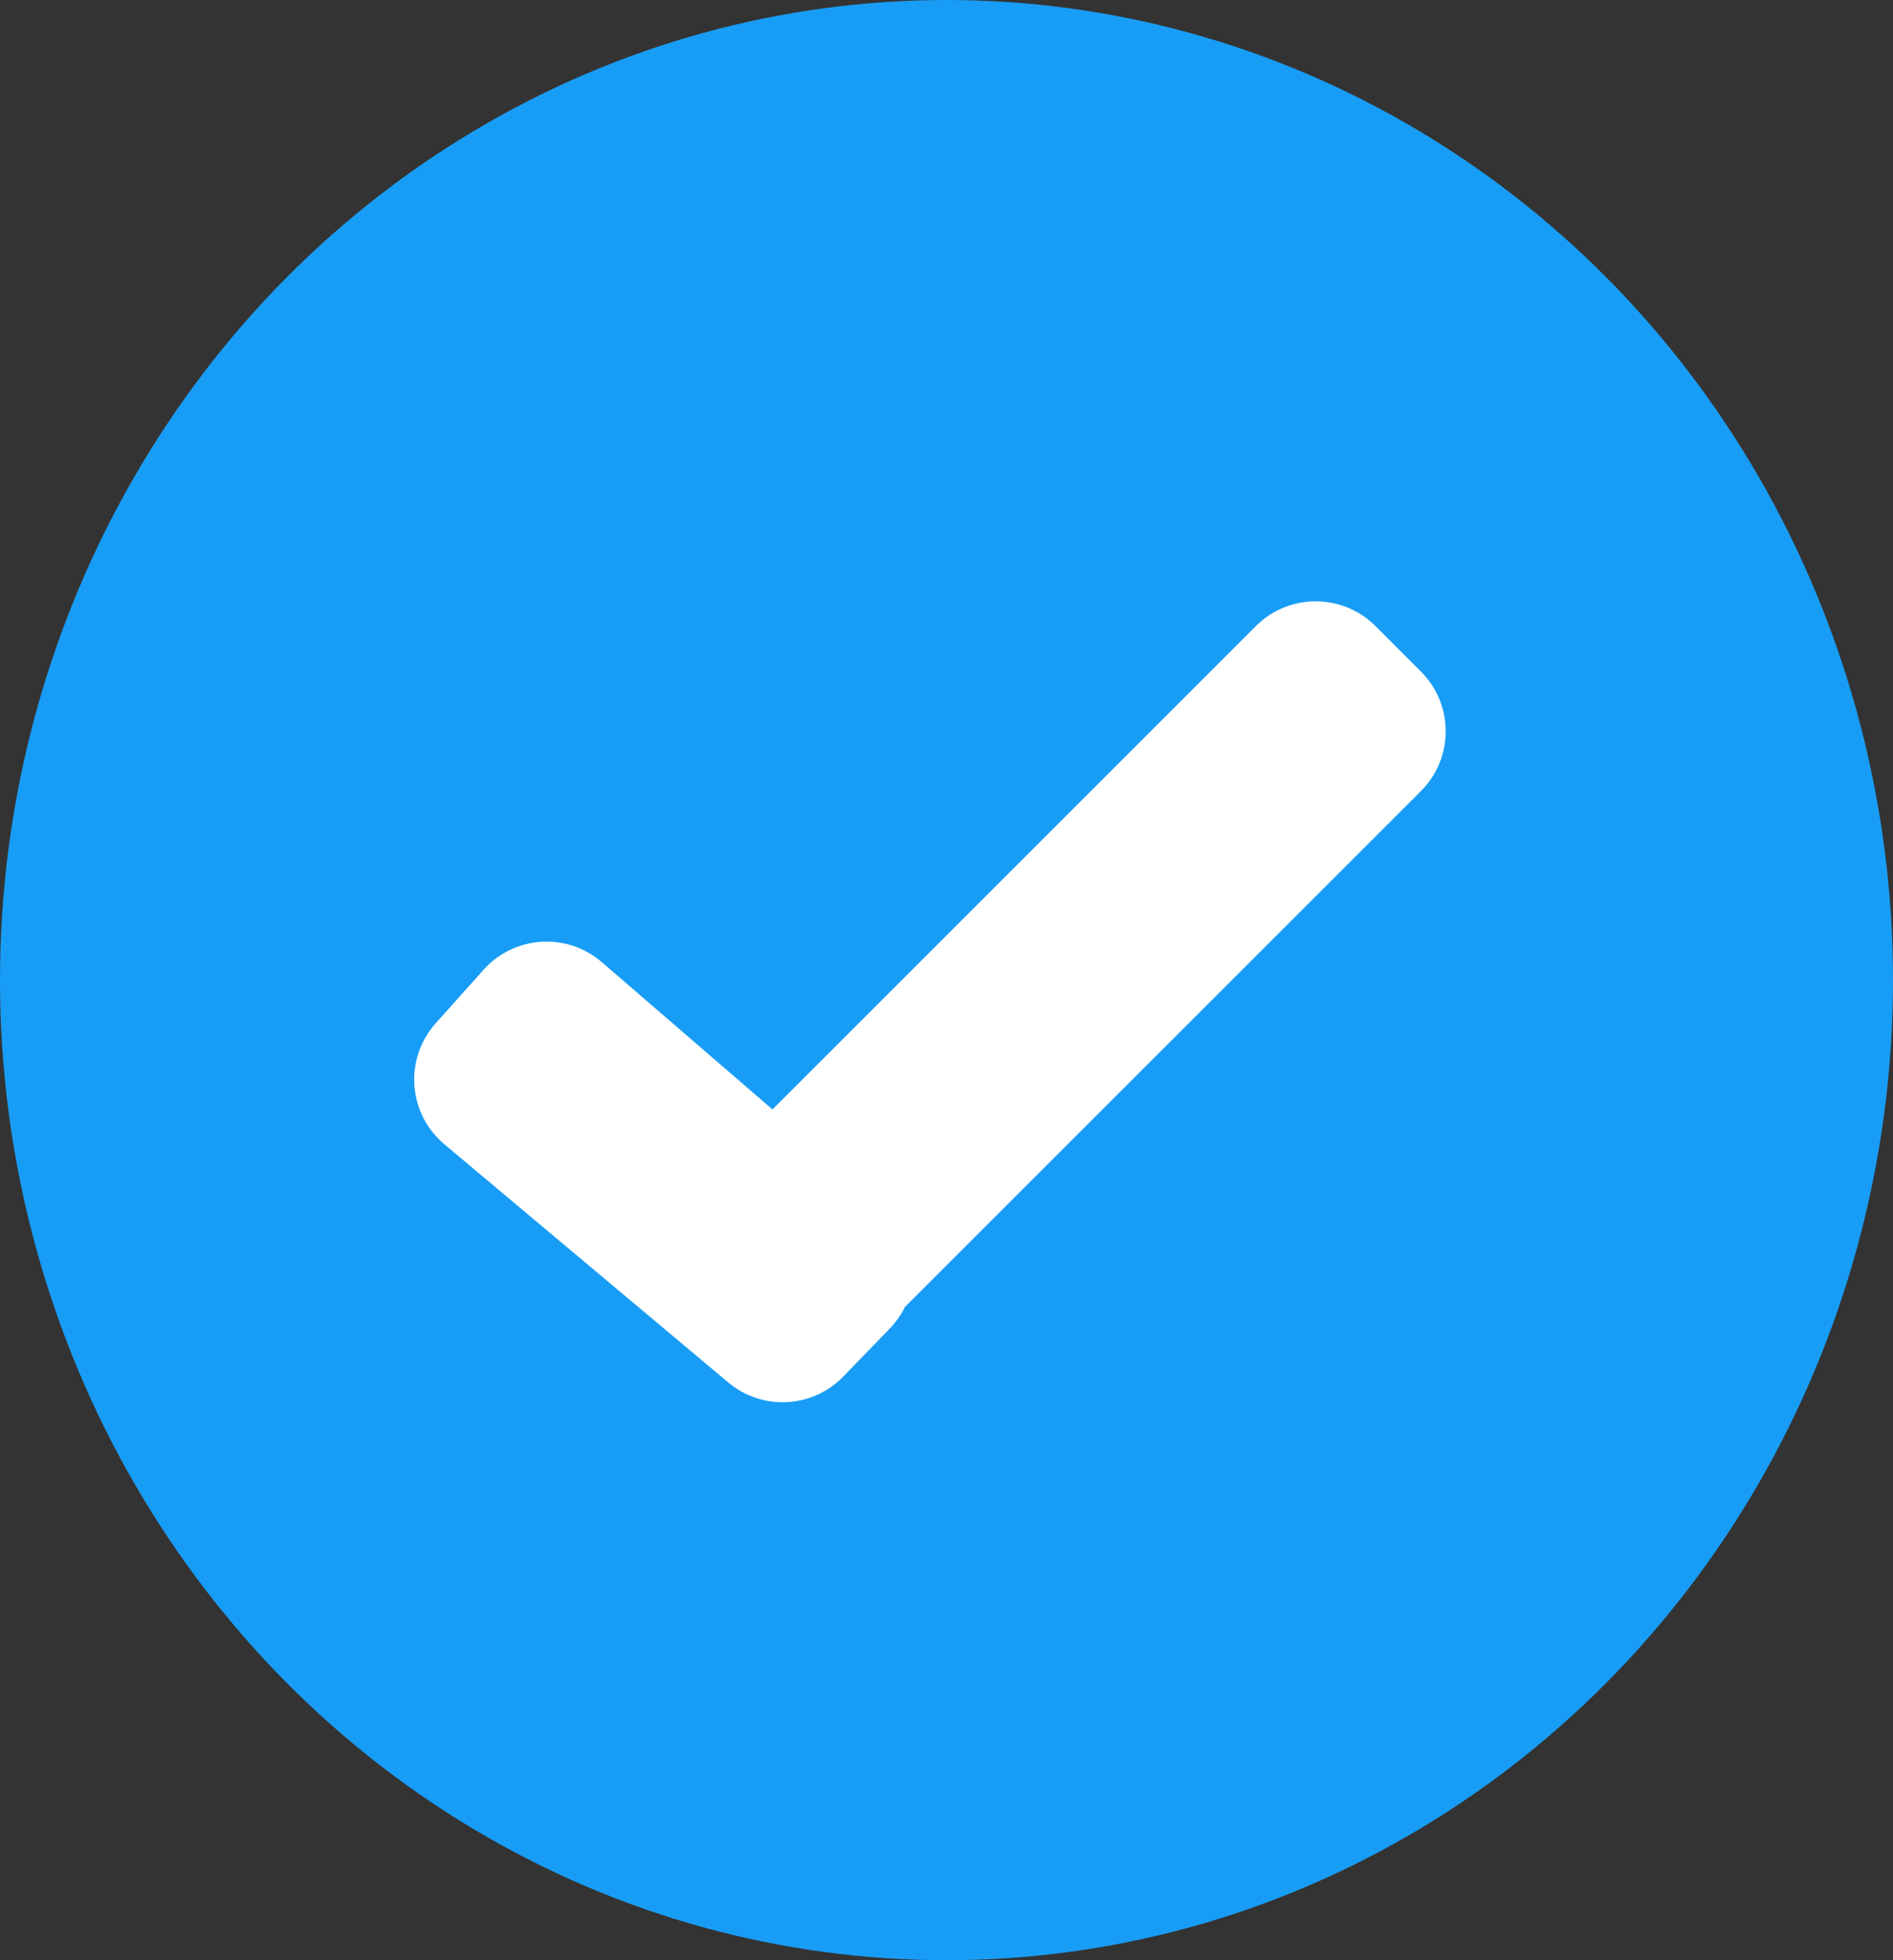
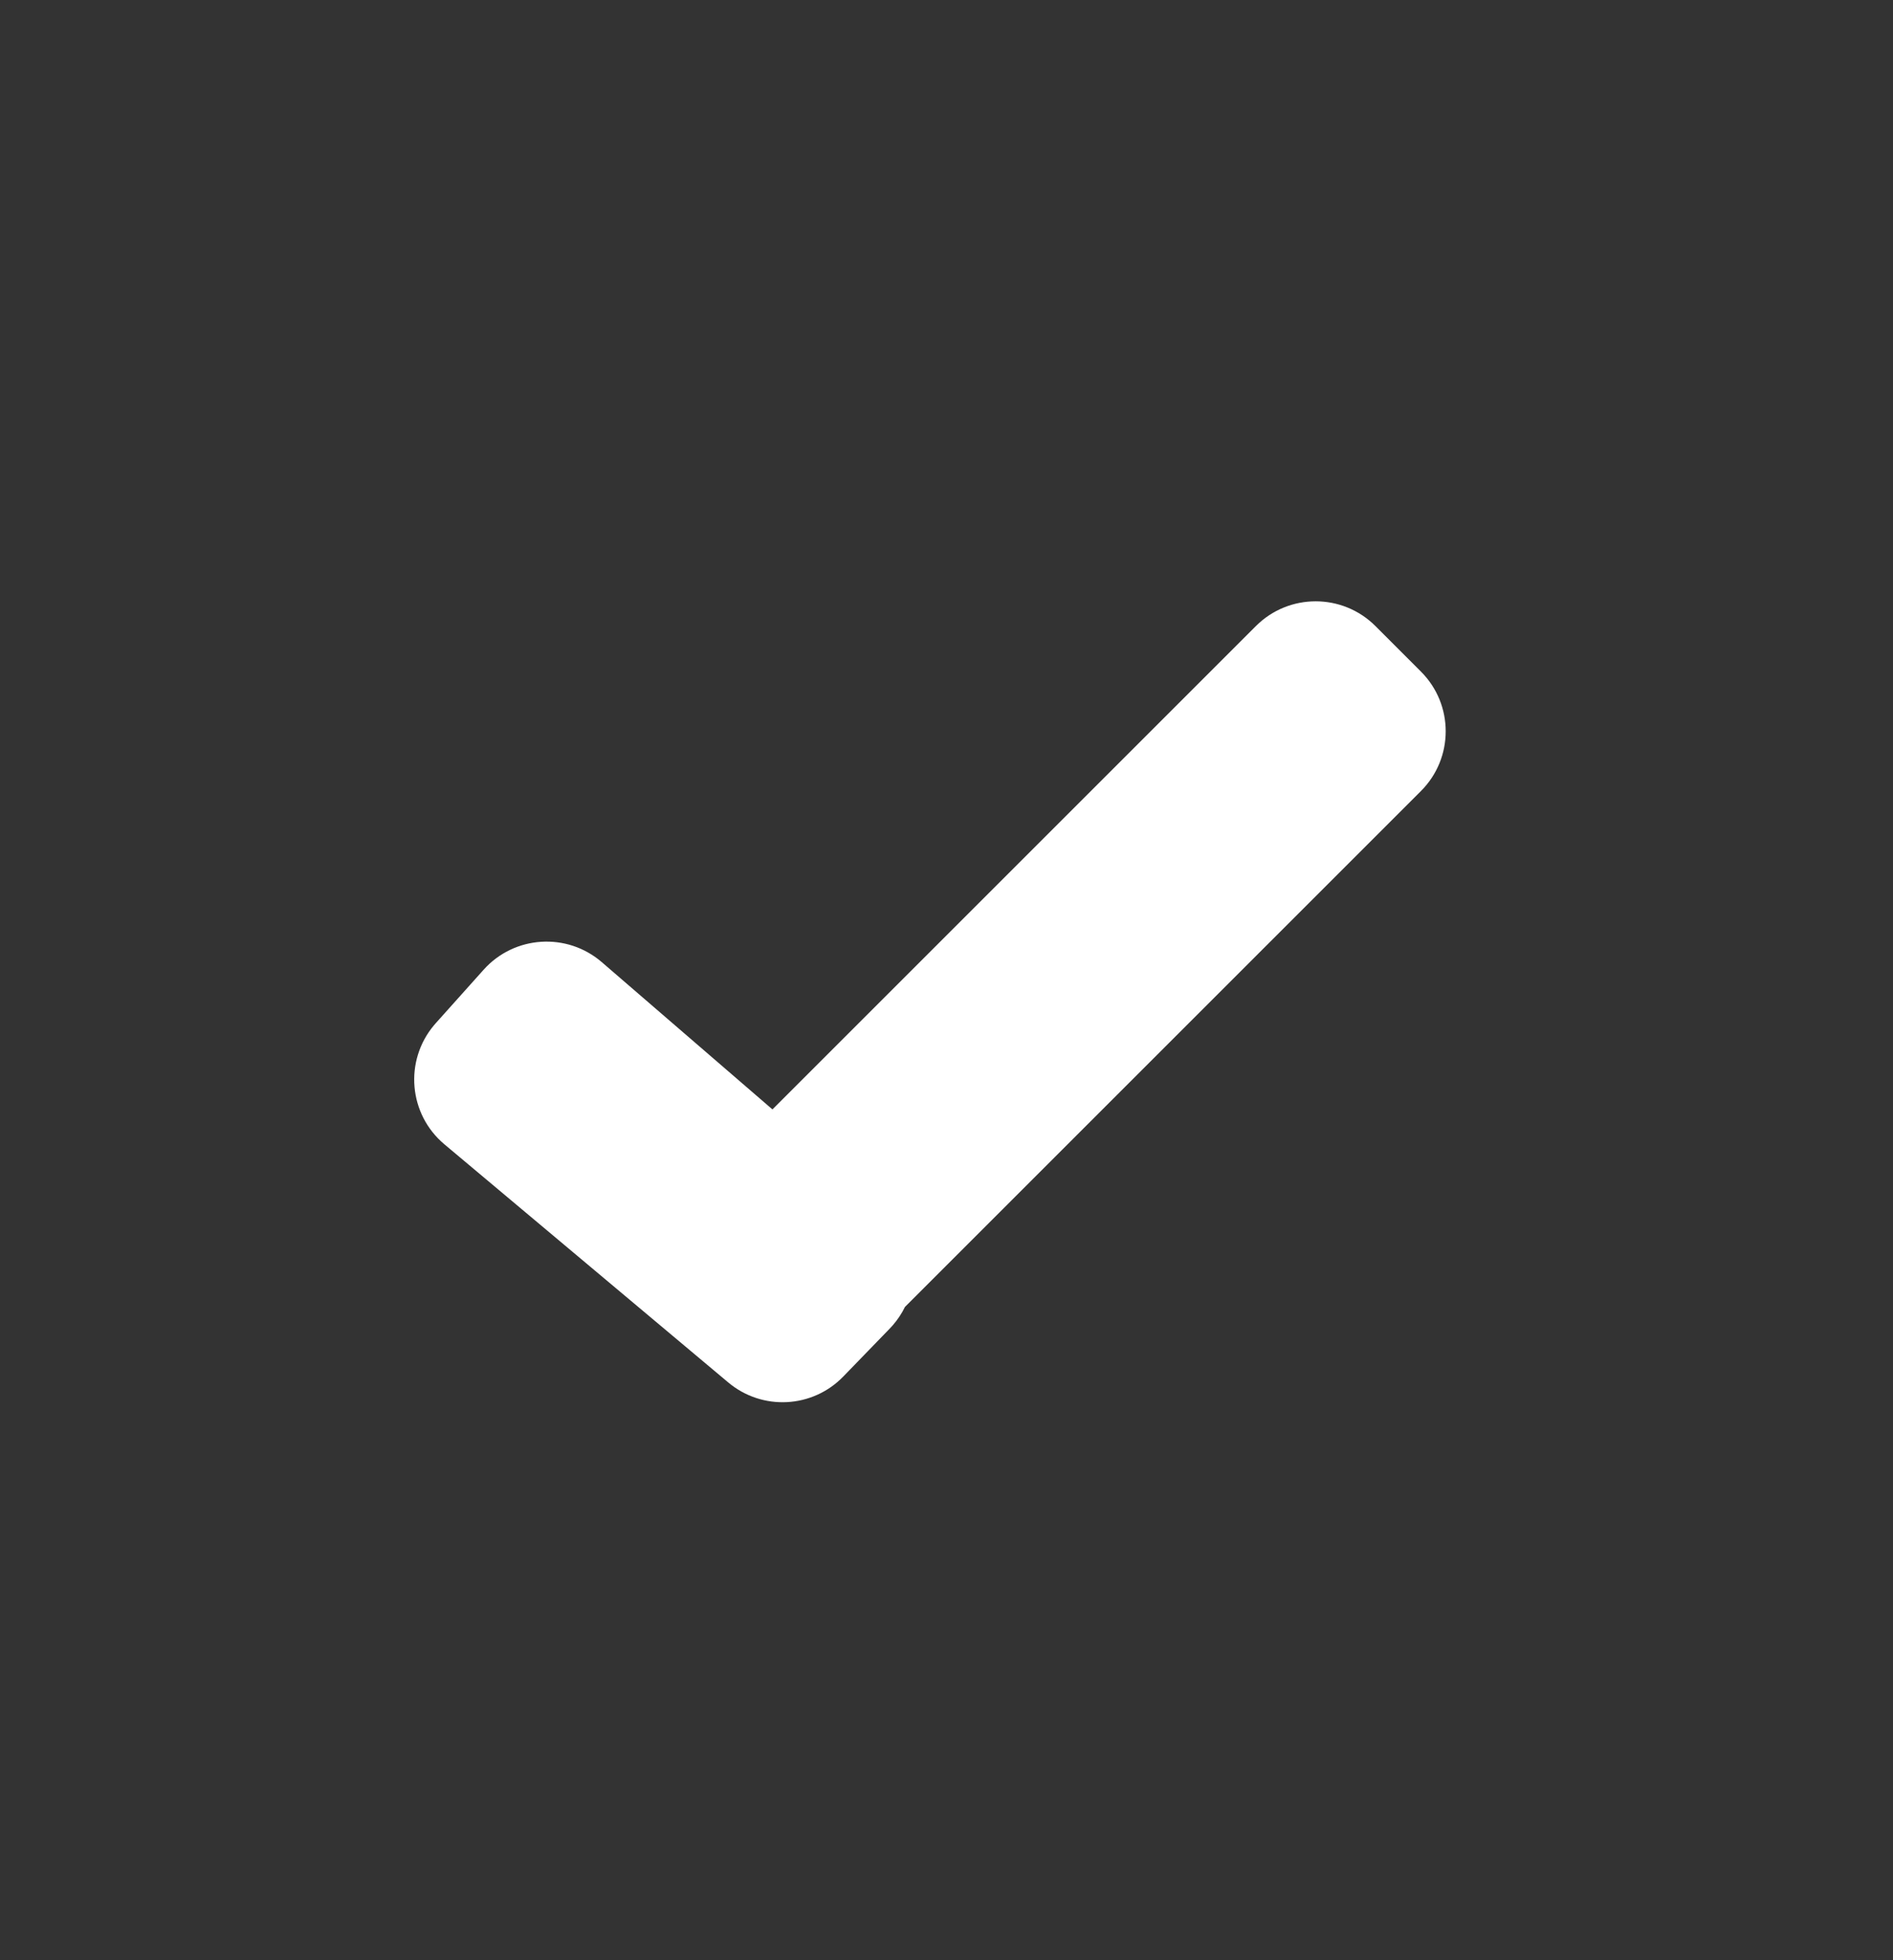
<svg xmlns="http://www.w3.org/2000/svg" width="56px" height="58px" viewBox="0 0 56 58" version="1.1">
  <rect x="0" y="0" width="56" height="58" fill="#333333" stroke="none" />
  <title>hover_on_check</title>
  <desc>Created with Sketch.</desc>
  <defs />
  <g id="Final-Homepage" stroke="none" stroke-width="1" fill="none" fill-rule="evenodd">
    <g id="Desktop-HD" transform="translate(-391, -497)">
      <g id="hover_on_check" transform="translate(391, 497)">
-         <ellipse id="Oval" fill="#189DF6" cx="28" cy="29" rx="28" ry="29" />
        <path d="M22.851,32.826 L17.803,28.469 L17.803,28.469 C16.771,27.578 15.215,27.678 14.306,28.694 L12.89,30.276 C12.873,30.296 12.855,30.316 12.838,30.336 C11.951,31.394 12.089,32.971 13.146,33.858 L21.544,40.905 C22.549,41.748 24.034,41.672 24.947,40.729 L26.32,39.312 C26.353,39.278 26.385,39.243 26.416,39.207 C26.56,39.04 26.679,38.859 26.771,38.67 L42.035,23.406 C43.012,22.43 43.012,20.847 42.035,19.871 L42.035,19.871 L40.689,18.524 C39.712,17.548 38.129,17.548 37.153,18.524 L22.851,32.826 Z" id="Combined-Shape" fill="#FFFFFF" />
      </g>
    </g>
  </g>
</svg>